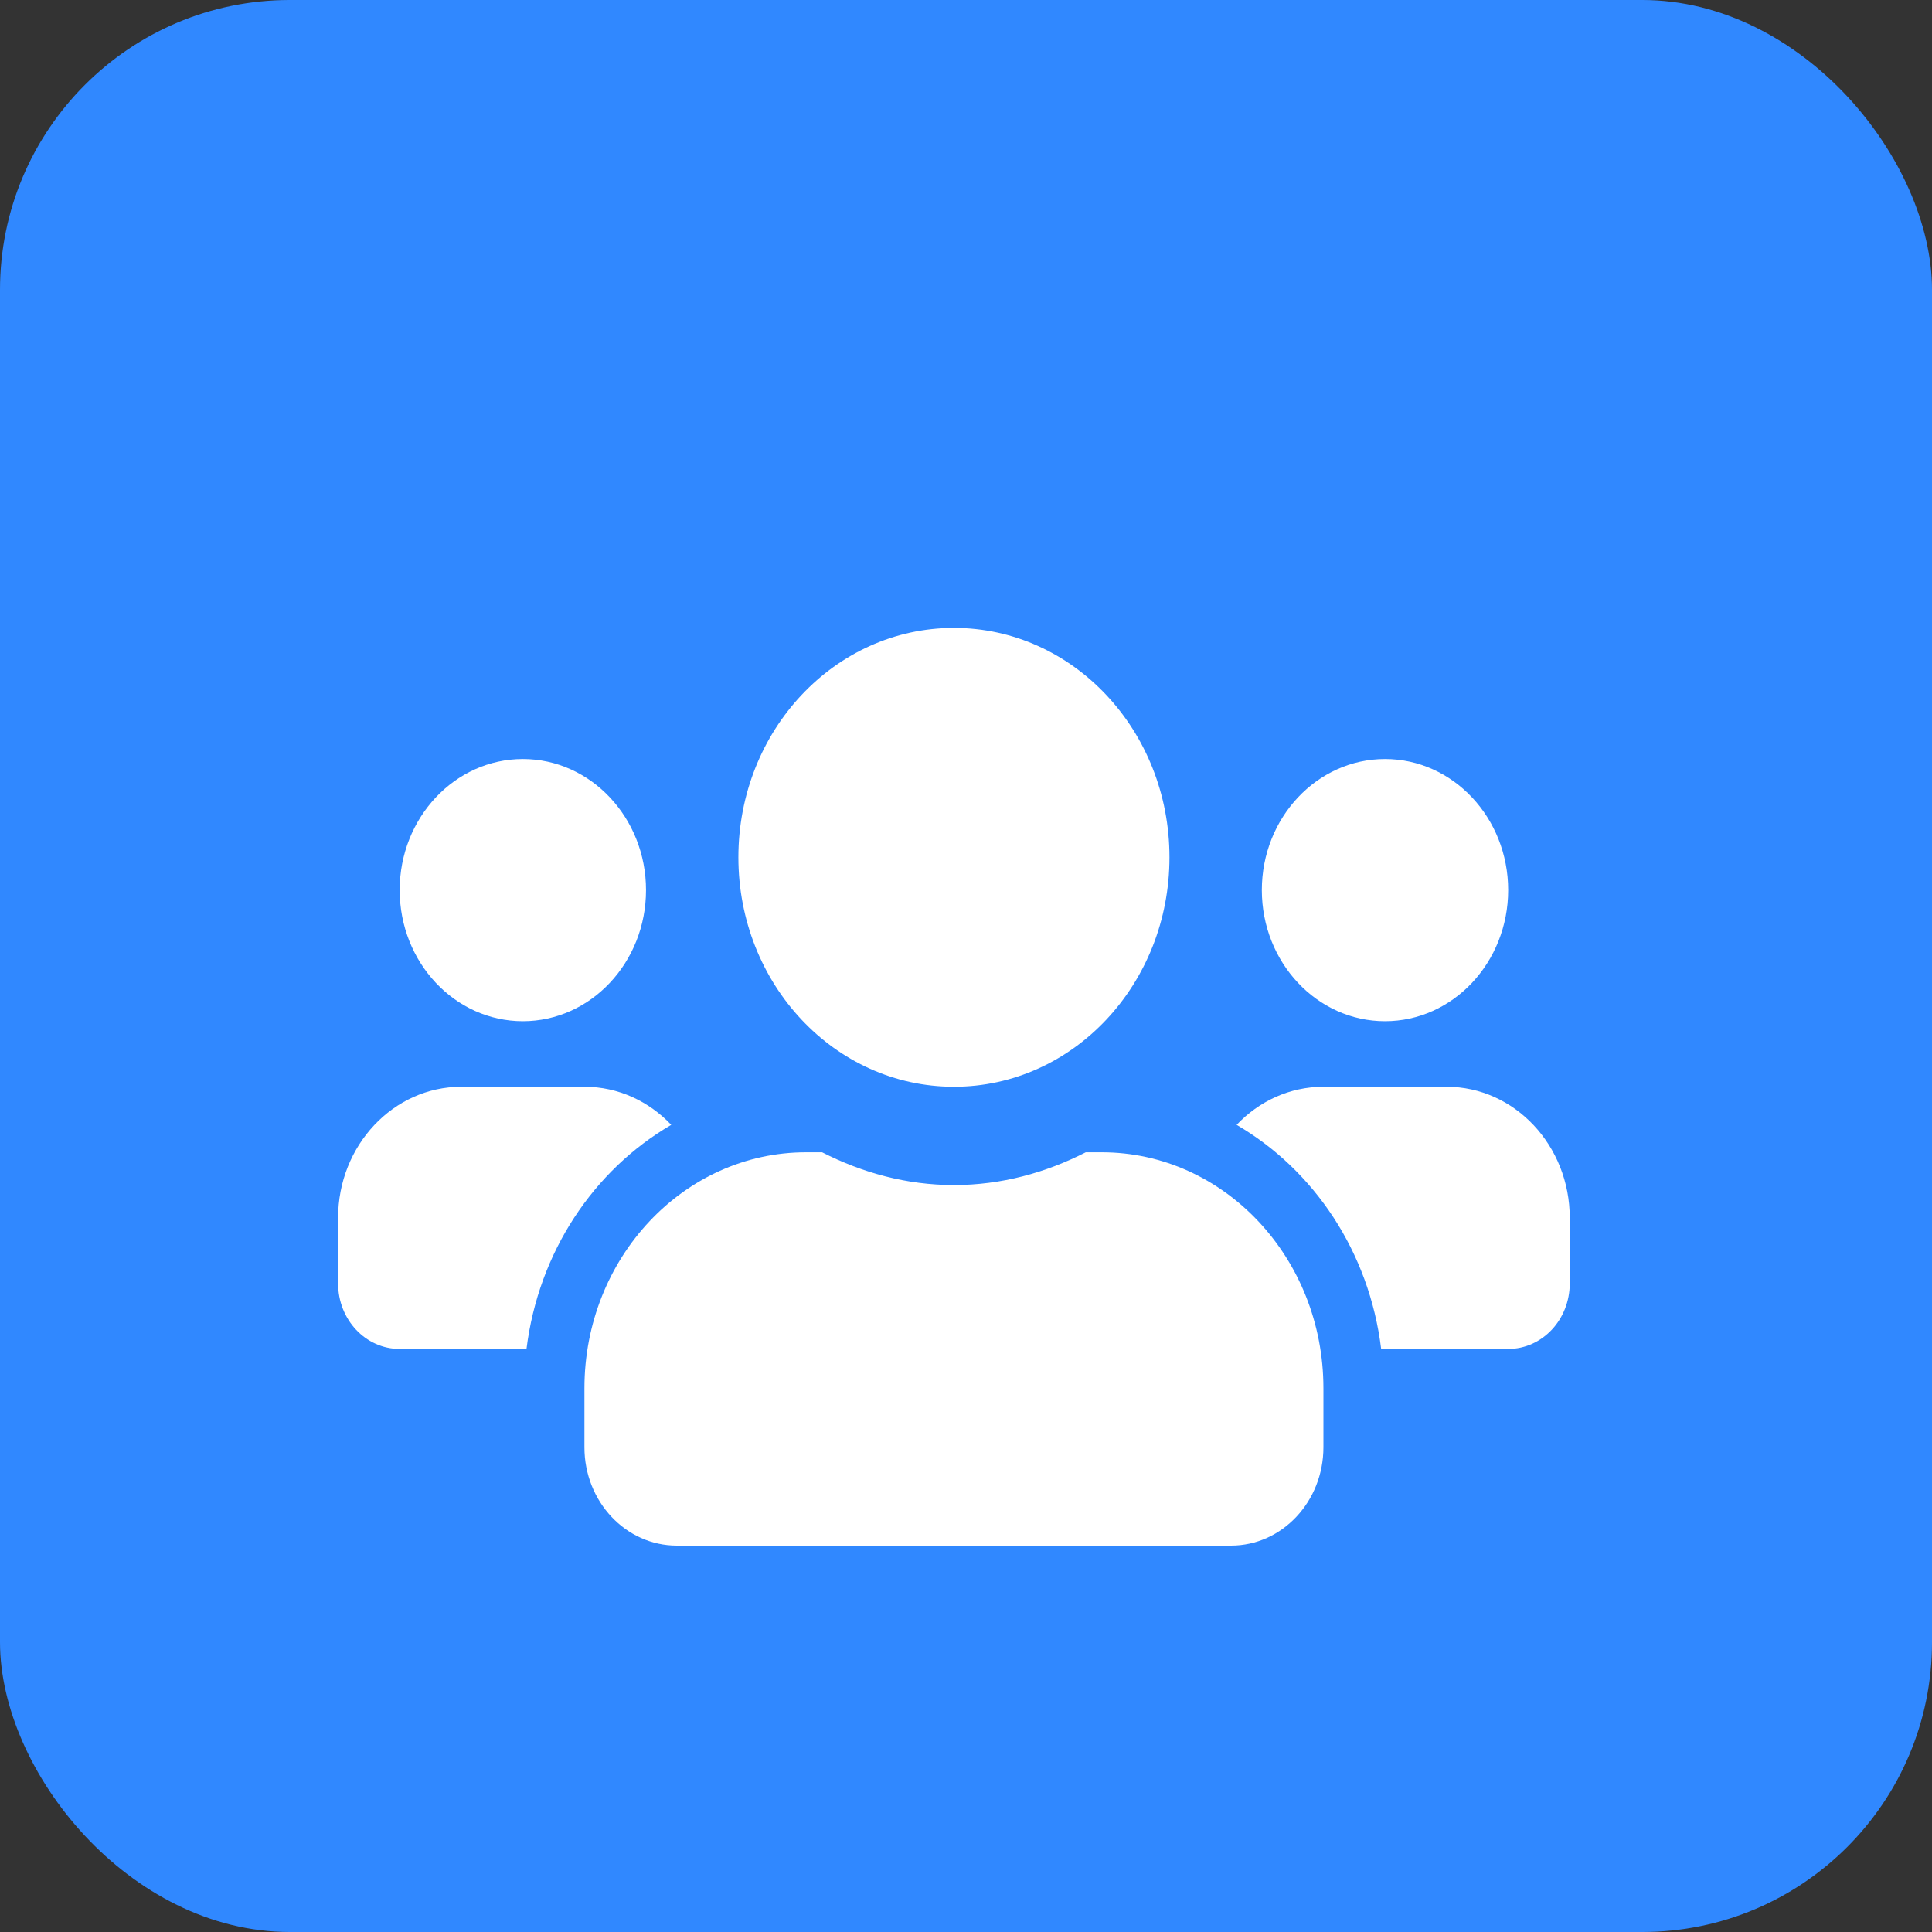
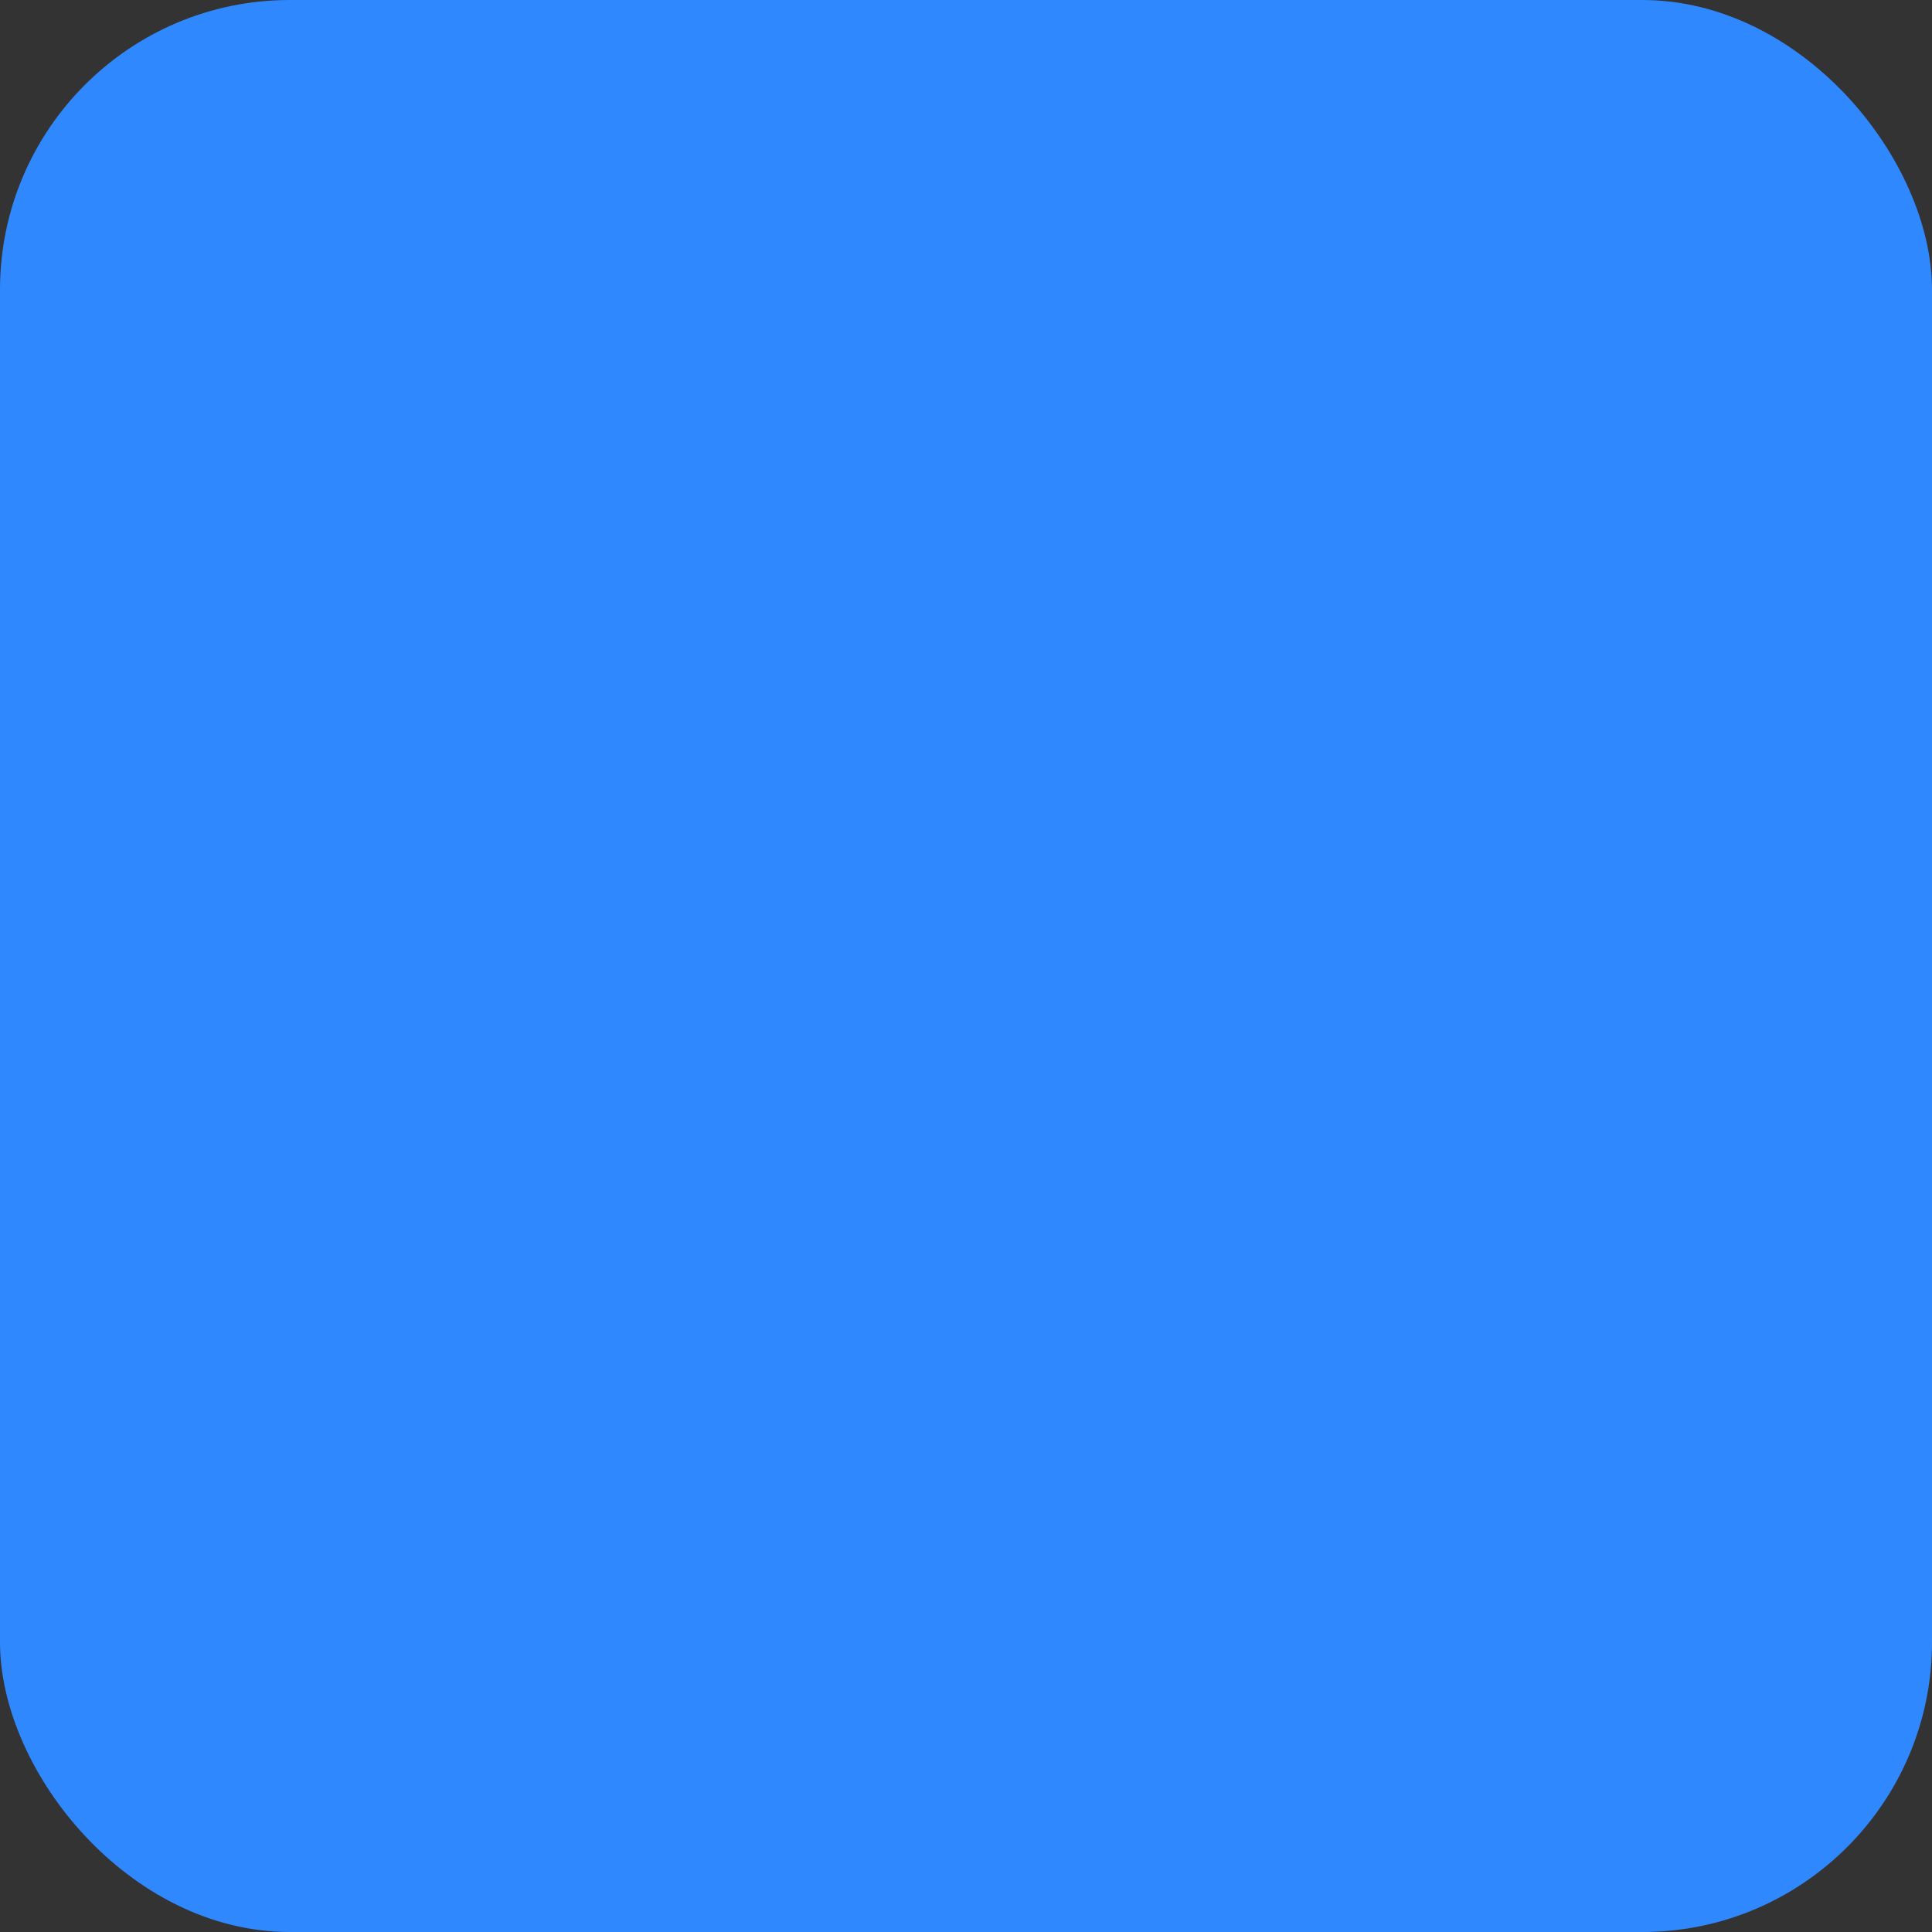
<svg xmlns="http://www.w3.org/2000/svg" width="80" height="80" viewBox="0 0 80 80" fill="none">
  <rect x="0" y="0" width="80" height="80" fill="#333333" stroke="none" />
  <rect width="80" height="80" rx="12" fill="#3088FF" />
-   <path d="M21.65 42.286C24.463 42.286 26.75 39.851 26.75 36.857C26.75 33.863 24.463 31.429 21.65 31.429C18.837 31.429 16.55 33.863 16.55 36.857C16.55 39.851 18.837 42.286 21.65 42.286ZM57.35 42.286C60.163 42.286 62.45 39.851 62.45 36.857C62.45 33.863 60.163 31.429 57.35 31.429C54.537 31.429 52.25 33.863 52.25 36.857C52.25 39.851 54.537 42.286 57.35 42.286ZM59.9 45H54.8C53.398 45 52.13 45.602 51.206 46.578C54.417 48.452 56.697 51.837 57.191 55.857H62.45C63.861 55.857 65 54.644 65 53.143V50.429C65 47.434 62.713 45 59.9 45ZM39.5 45C44.433 45 48.425 40.75 48.425 35.5C48.425 30.25 44.433 26 39.5 26C34.567 26 30.575 30.25 30.575 35.5C30.575 40.75 34.567 45 39.5 45ZM45.62 47.714H44.959C43.301 48.562 41.46 49.071 39.5 49.071C37.54 49.071 35.707 48.562 34.041 47.714H33.38C28.312 47.714 24.2 52.091 24.2 57.486V59.929C24.2 62.176 25.913 64 28.025 64H50.975C53.087 64 54.8 62.176 54.8 59.929V57.486C54.8 52.091 50.688 47.714 45.62 47.714ZM27.794 46.578C26.869 45.602 25.602 45 24.2 45H19.1C16.287 45 14 47.434 14 50.429V53.143C14 54.644 15.139 55.857 16.55 55.857H21.801C22.303 51.837 24.582 48.452 27.794 46.578Z" fill="white" />
</svg>